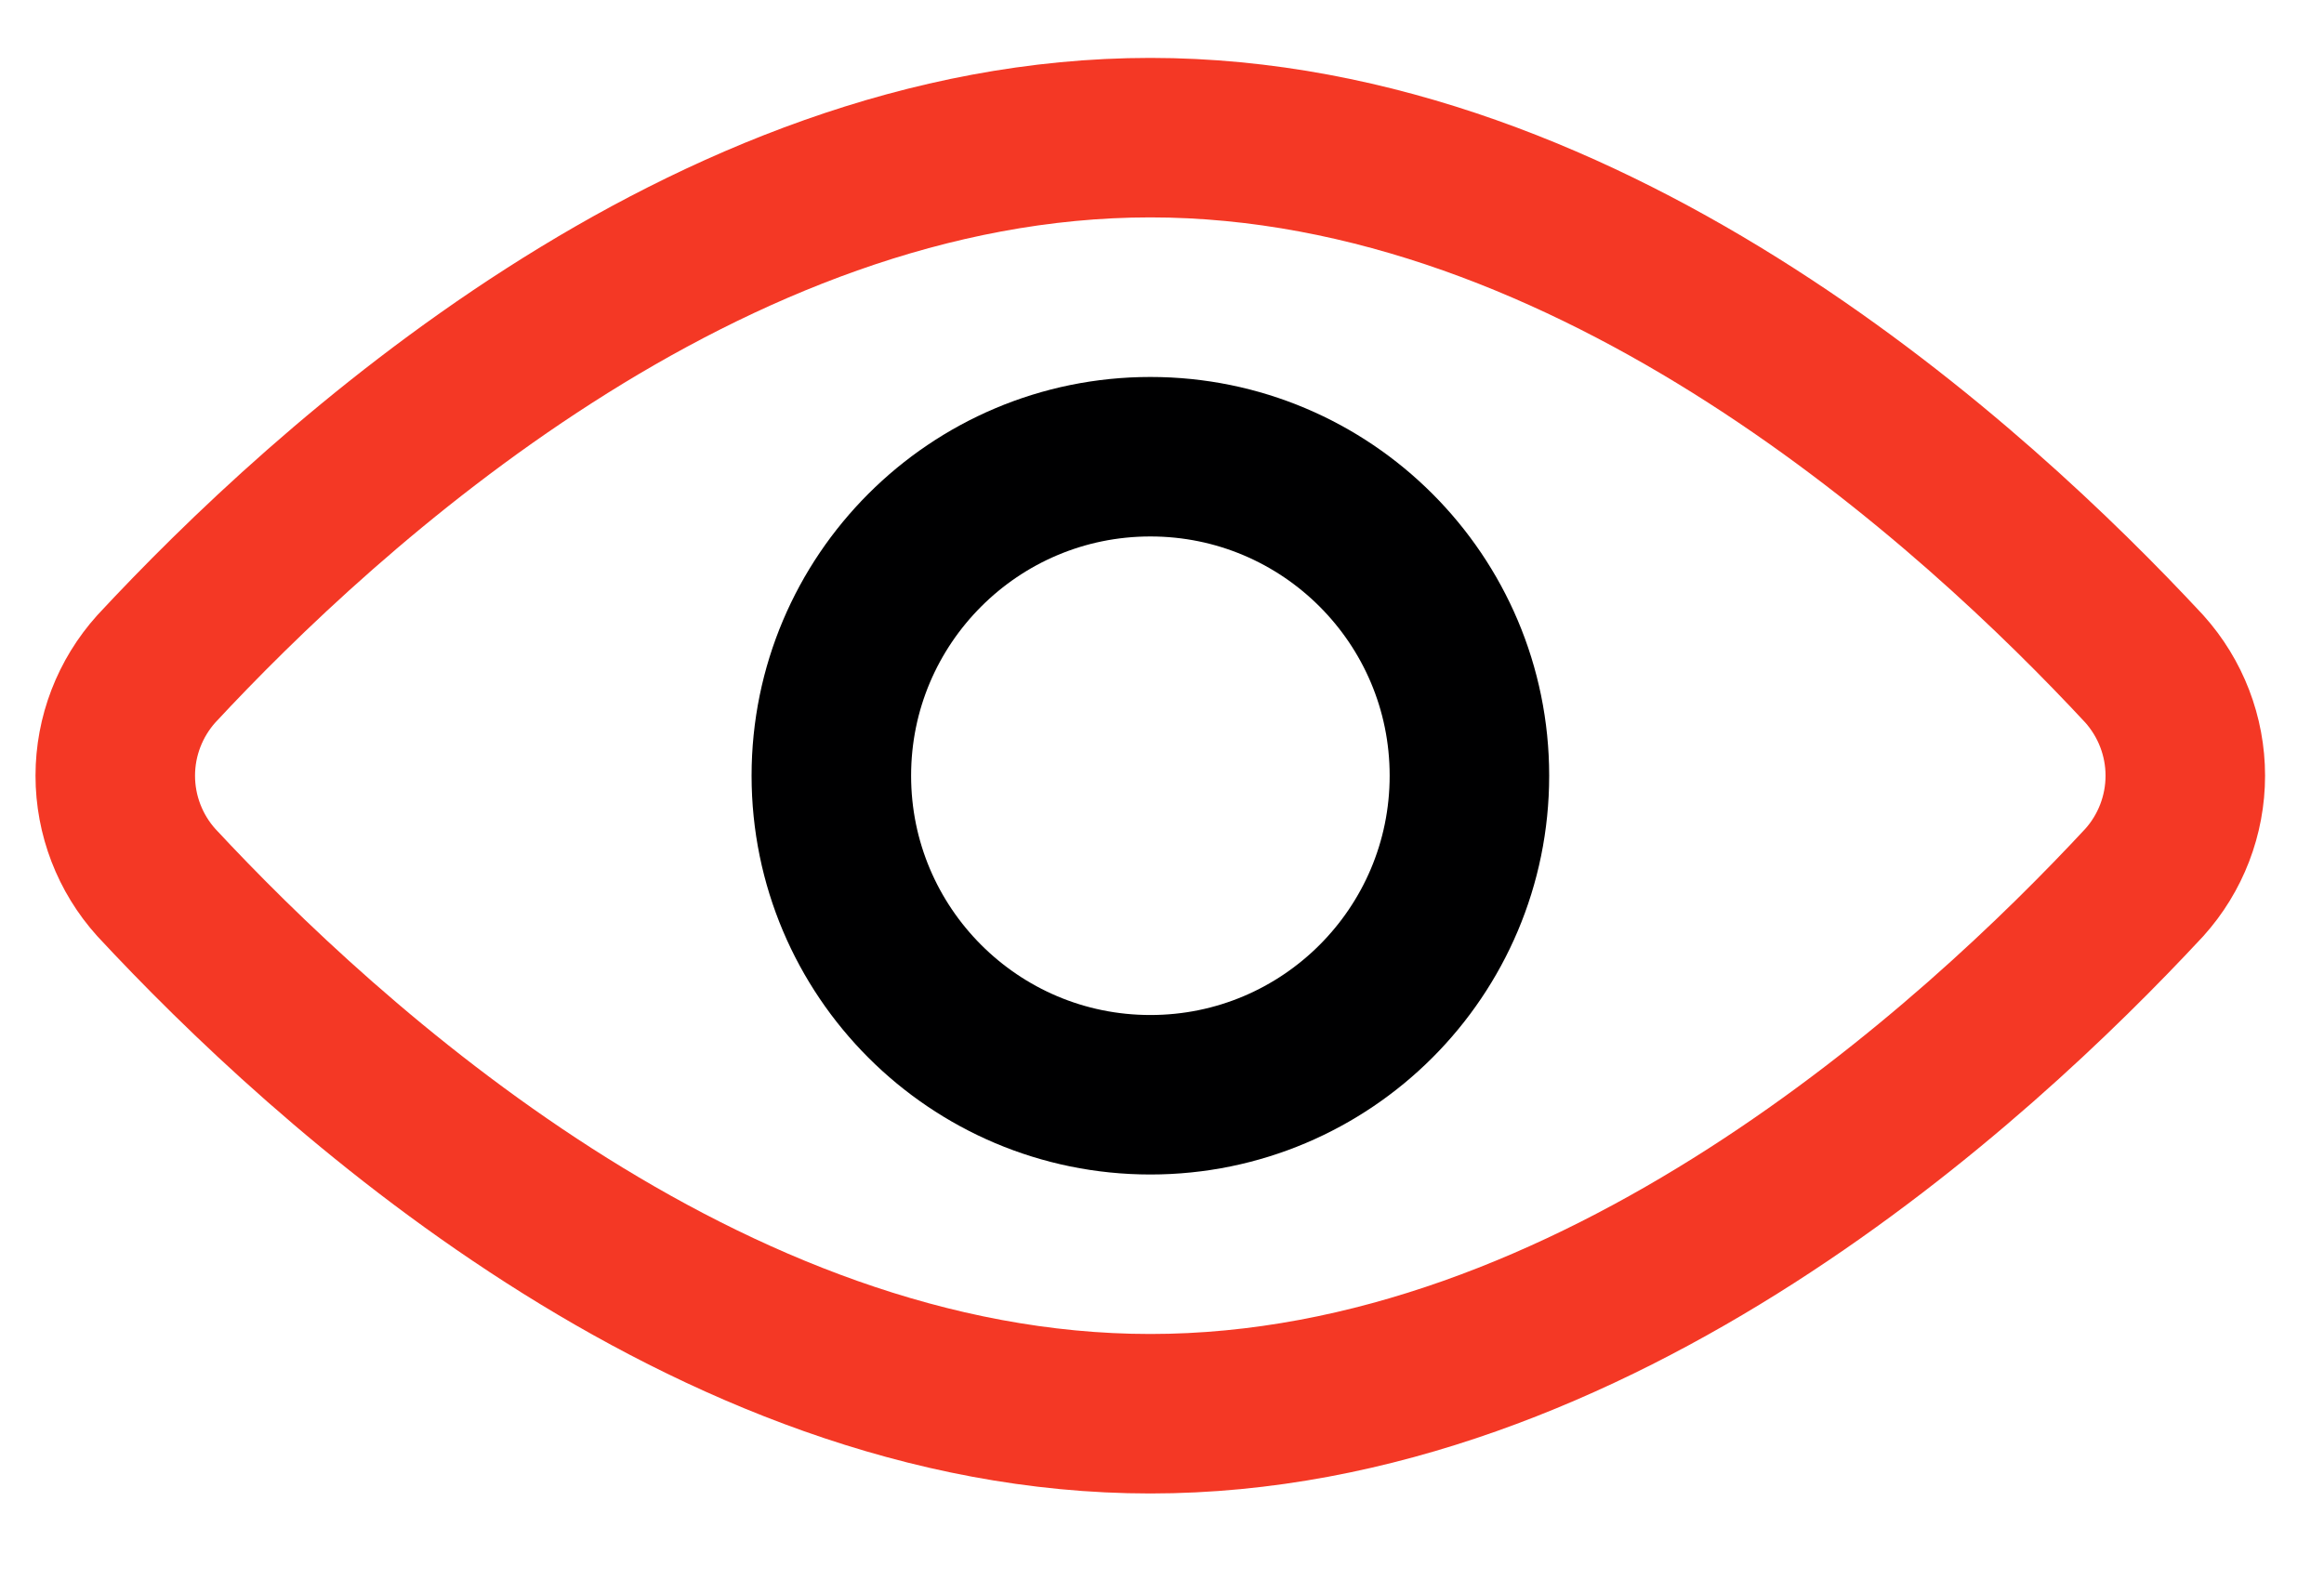
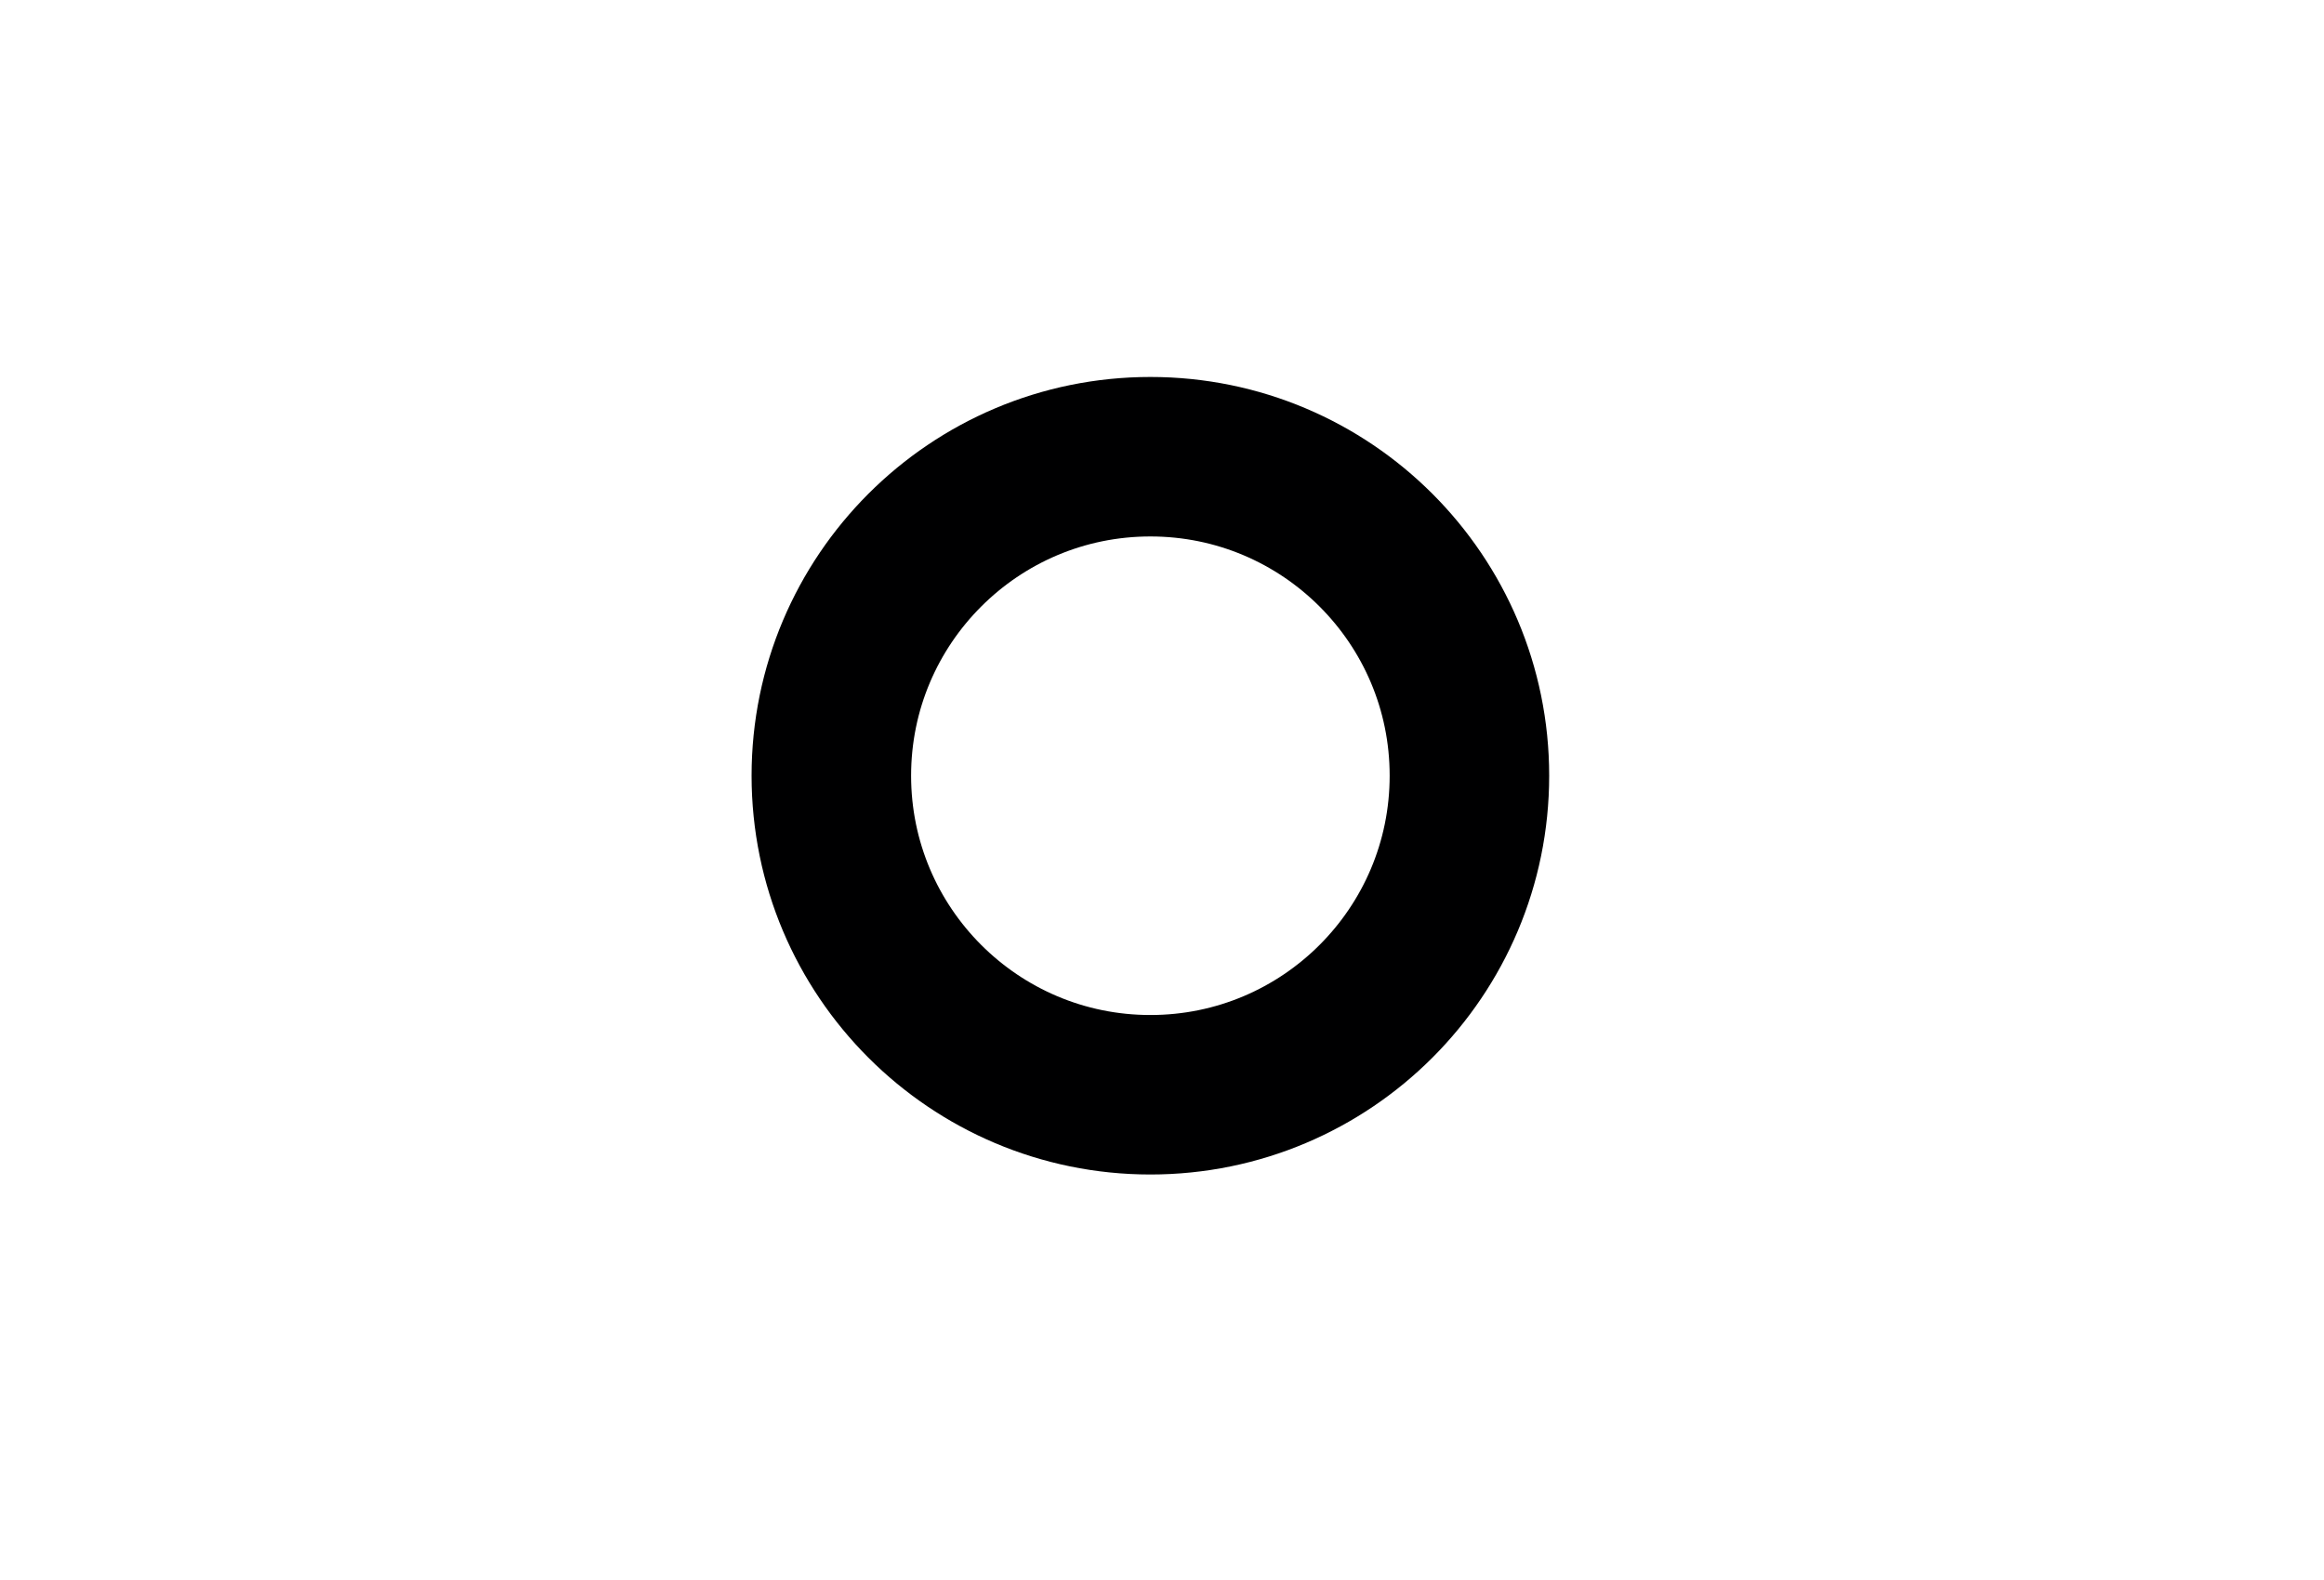
<svg xmlns="http://www.w3.org/2000/svg" width="25" height="17" viewBox="0 0 25 17" fill="none">
-   <path d="M23.066 7.196C23.35 7.512 23.508 7.921 23.508 8.346C23.508 8.771 23.35 9.181 23.066 9.496C21.264 11.435 17.162 15.211 12.374 15.211C7.586 15.211 3.484 11.435 1.682 9.496C1.398 9.181 1.24 8.771 1.24 8.346C1.24 7.921 1.398 7.512 1.682 7.196C3.484 5.257 7.586 1.481 12.374 1.481C17.162 1.481 21.264 5.257 23.066 7.196Z" stroke="#F43825" stroke-width="1.716" stroke-linecap="round" stroke-linejoin="round" />
  <path d="M12.375 11.779C14.271 11.779 15.807 10.242 15.807 8.346C15.807 6.451 14.271 4.914 12.375 4.914C10.48 4.914 8.943 6.451 8.943 8.346C8.943 10.242 10.48 11.779 12.375 11.779Z" stroke="#000001" stroke-width="1.716" stroke-linecap="round" stroke-linejoin="round" />
</svg>